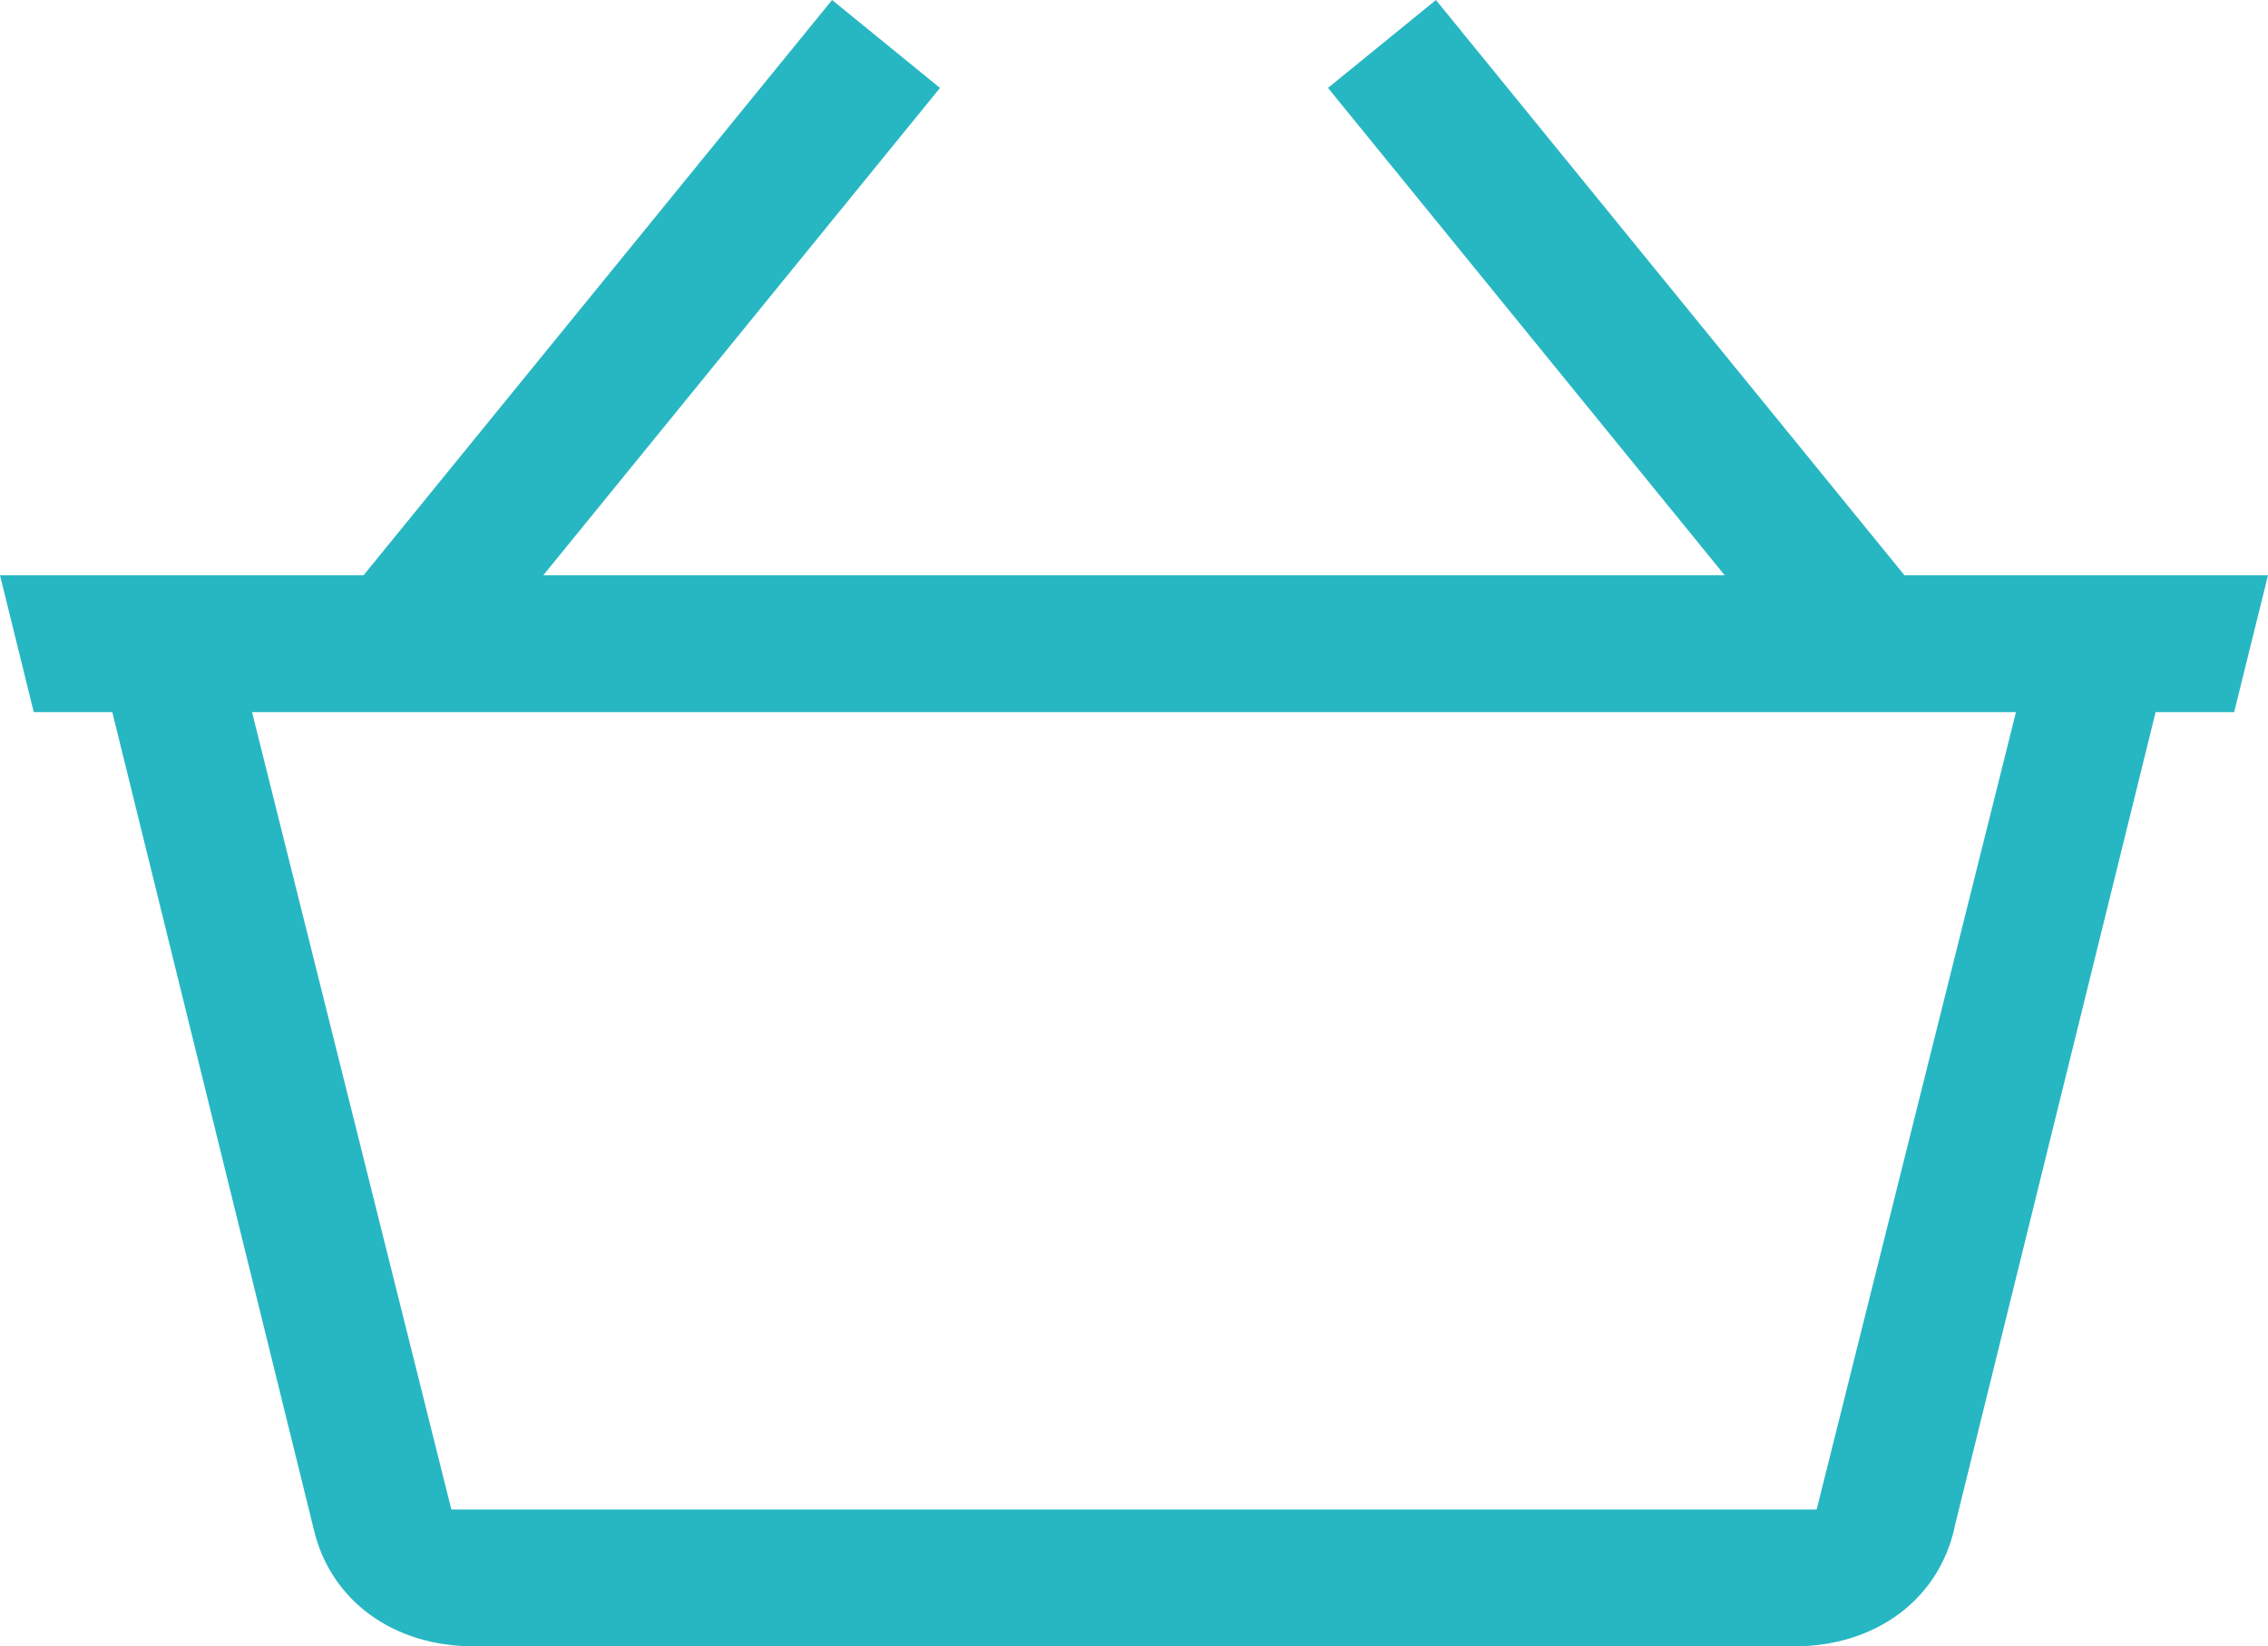
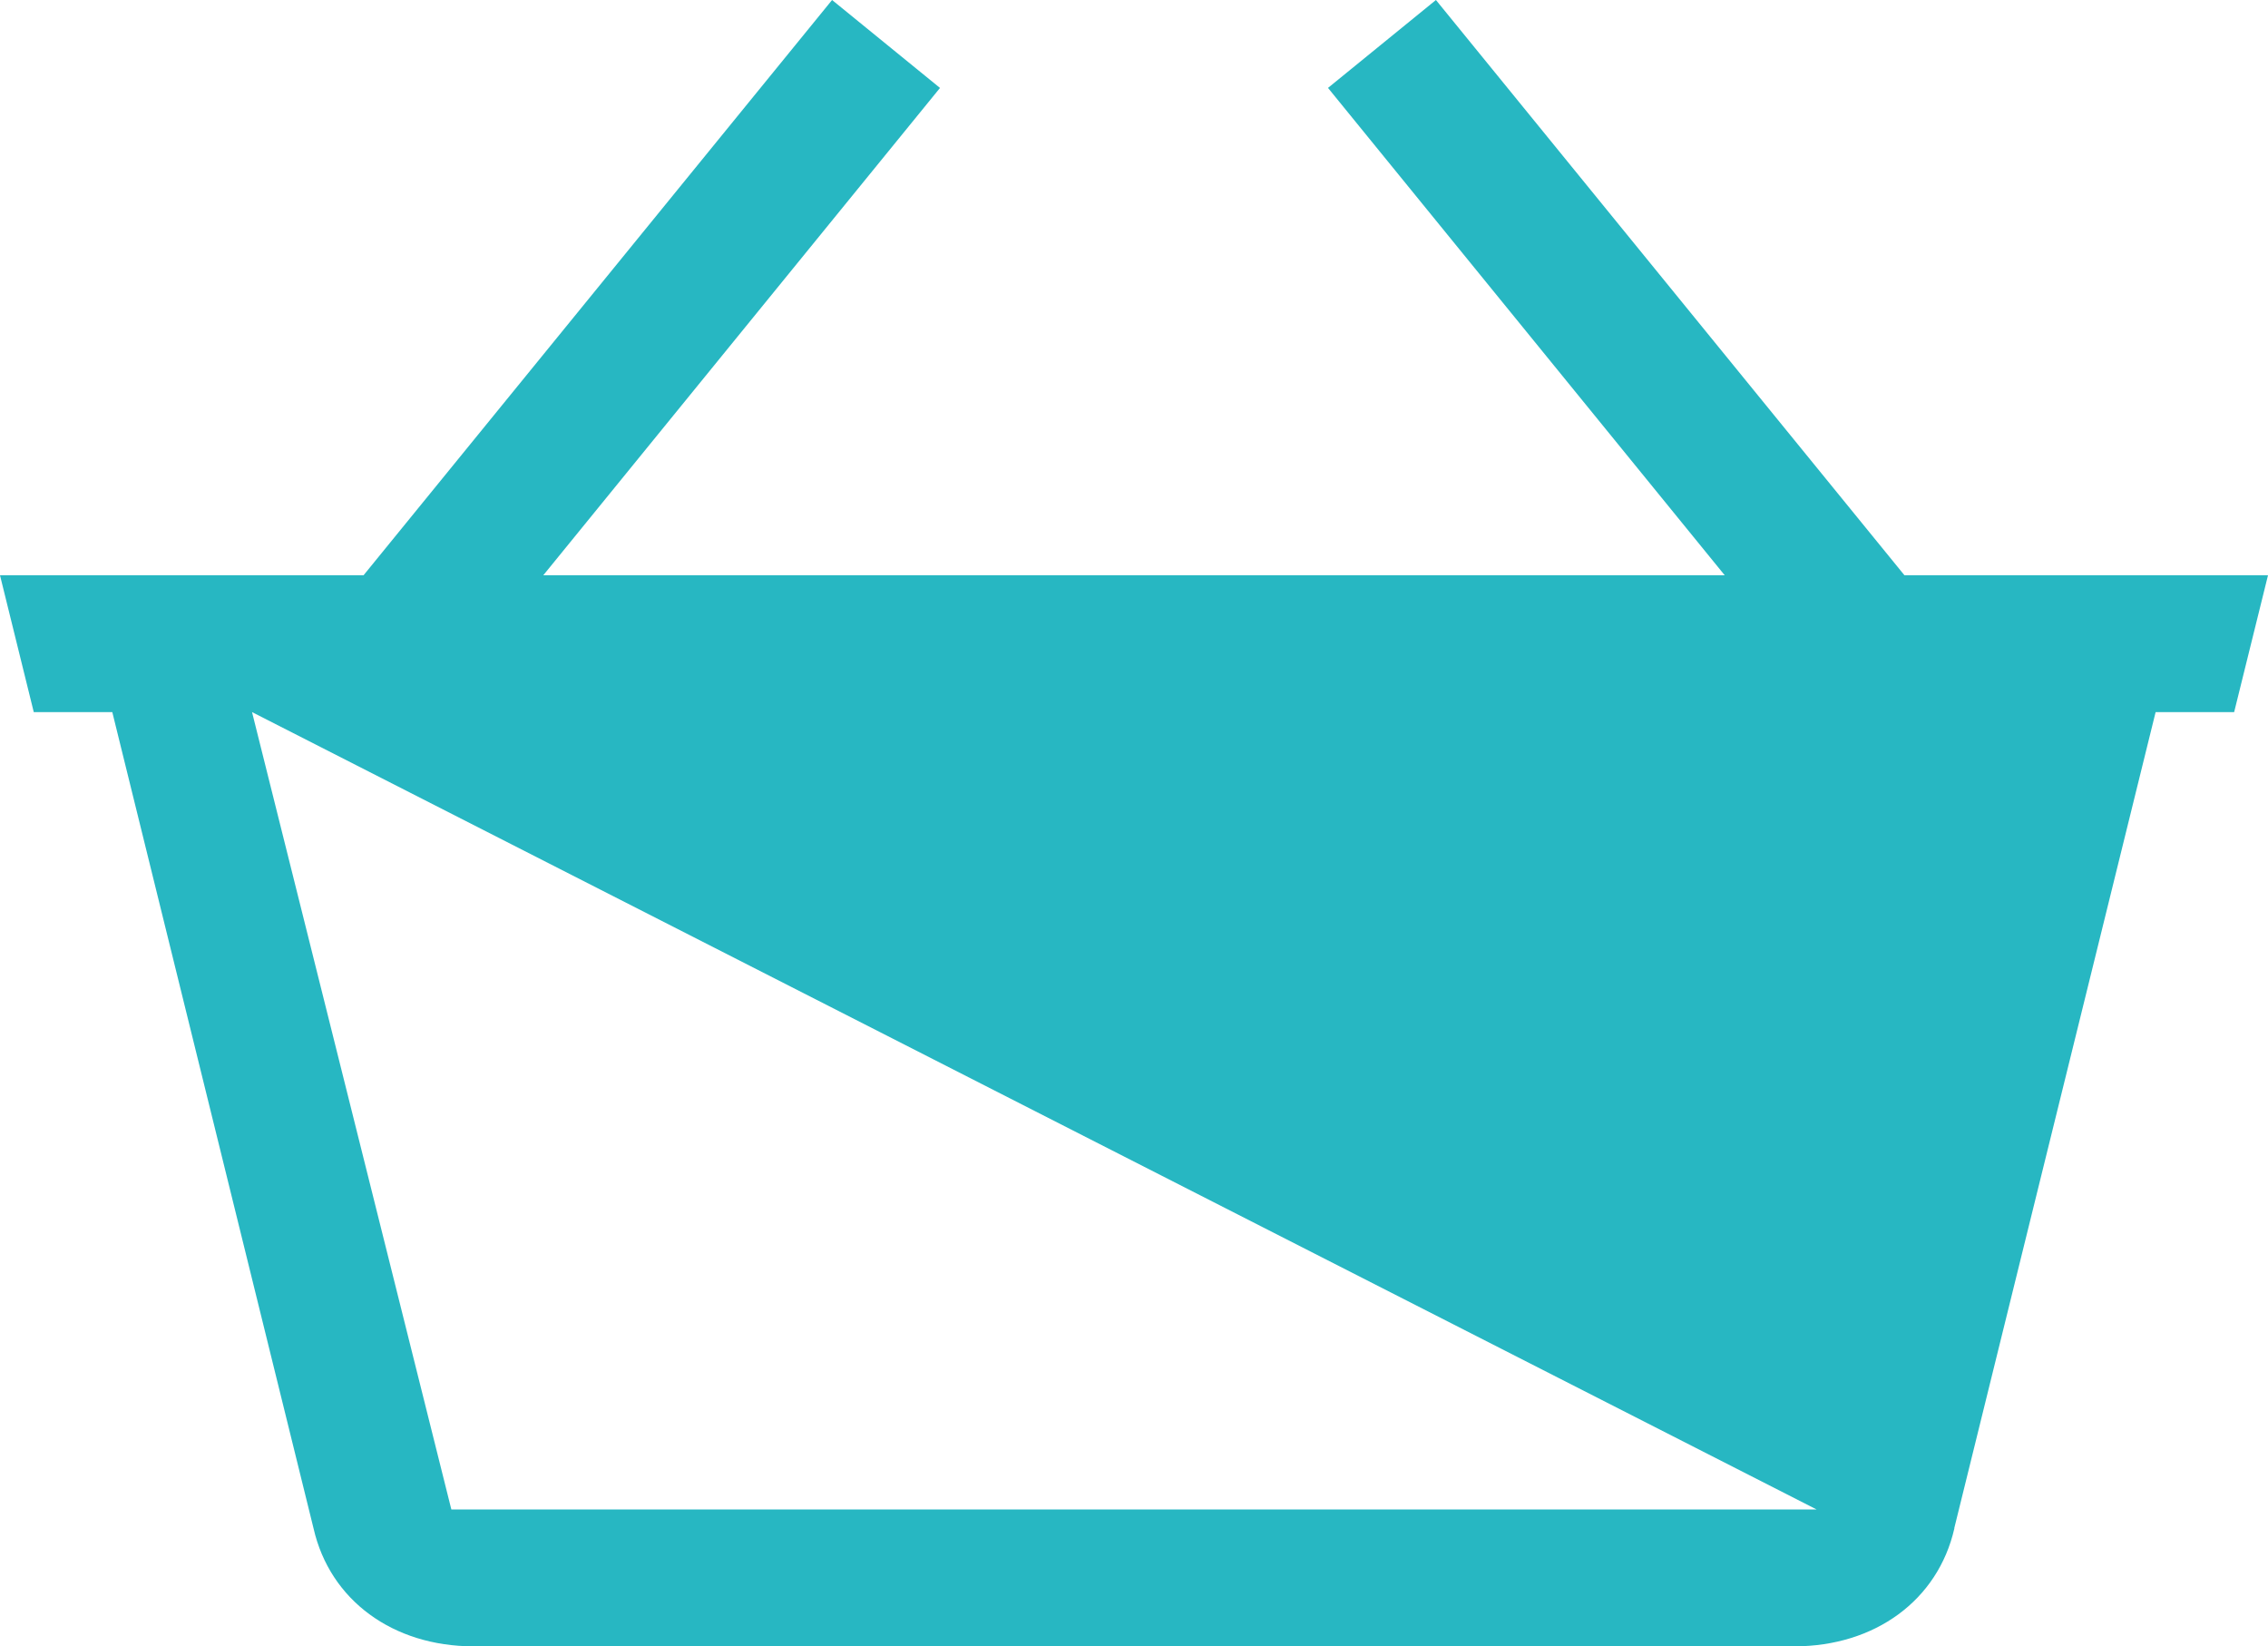
<svg xmlns="http://www.w3.org/2000/svg" id="Layer_1" data-name="Layer 1" viewBox="0 0 800 580.6">
  <defs>
    <style>.cls-1{fill:#27b7c2;}</style>
  </defs>
  <title>basket-empty</title>
-   <path class="cls-1" d="M689.36,539.11l0-.21,71-287.71h27.7L800,202.94H671.77L506.5.06l-38.07,31L608.37,202.94H191.63L331.57,31.07,293.5.06,128.23,202.94H0l11.91,48.25h27.7l71,287.92c5.77,25.24,27.94,41.55,56.48,41.55H632.88C661.42,580.66,683.59,564.35,689.36,539.11ZM159.21,532.4,88.9,251.19H711.1L640.8,532.4Z" transform="translate(0 -0.06)" />
+   <path class="cls-1" d="M689.36,539.11l0-.21,71-287.71h27.7L800,202.94H671.77L506.5.06l-38.07,31L608.37,202.94H191.63L331.57,31.07,293.5.06,128.23,202.94H0l11.91,48.25h27.7l71,287.92c5.77,25.24,27.94,41.55,56.48,41.55H632.88C661.42,580.66,683.59,564.35,689.36,539.11ZM159.21,532.4,88.9,251.19L640.8,532.4Z" transform="translate(0 -0.06)" />
</svg>